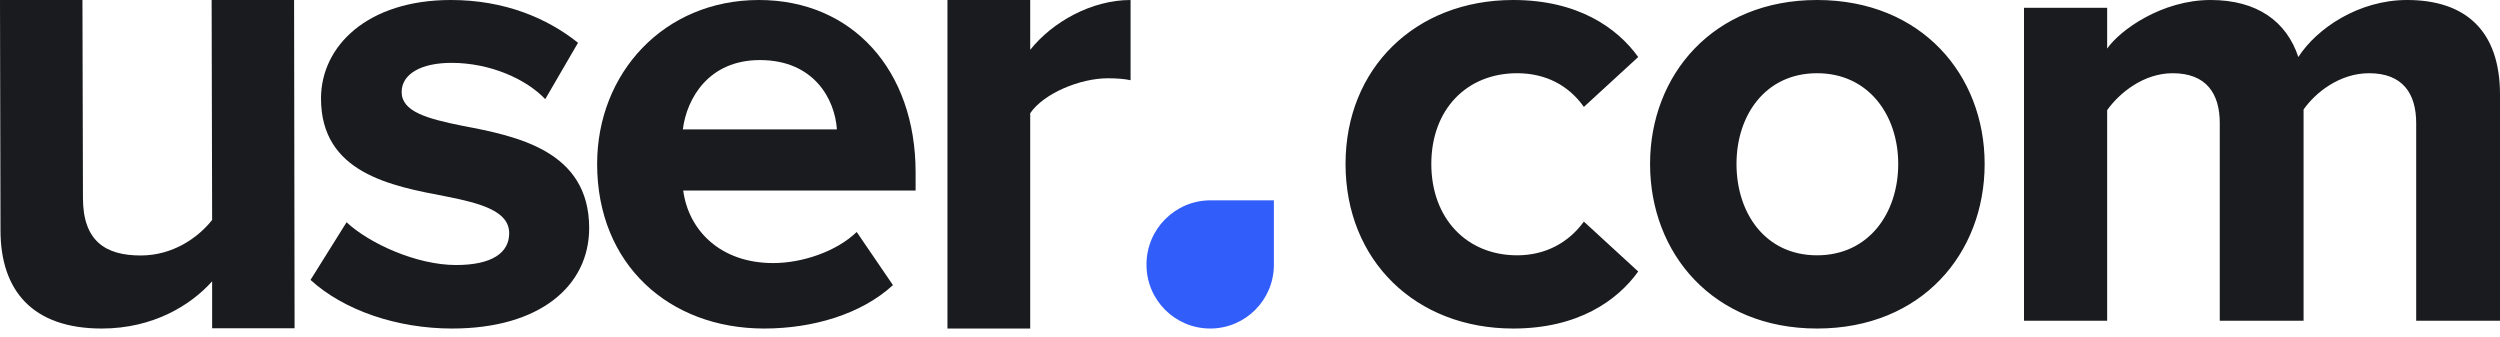
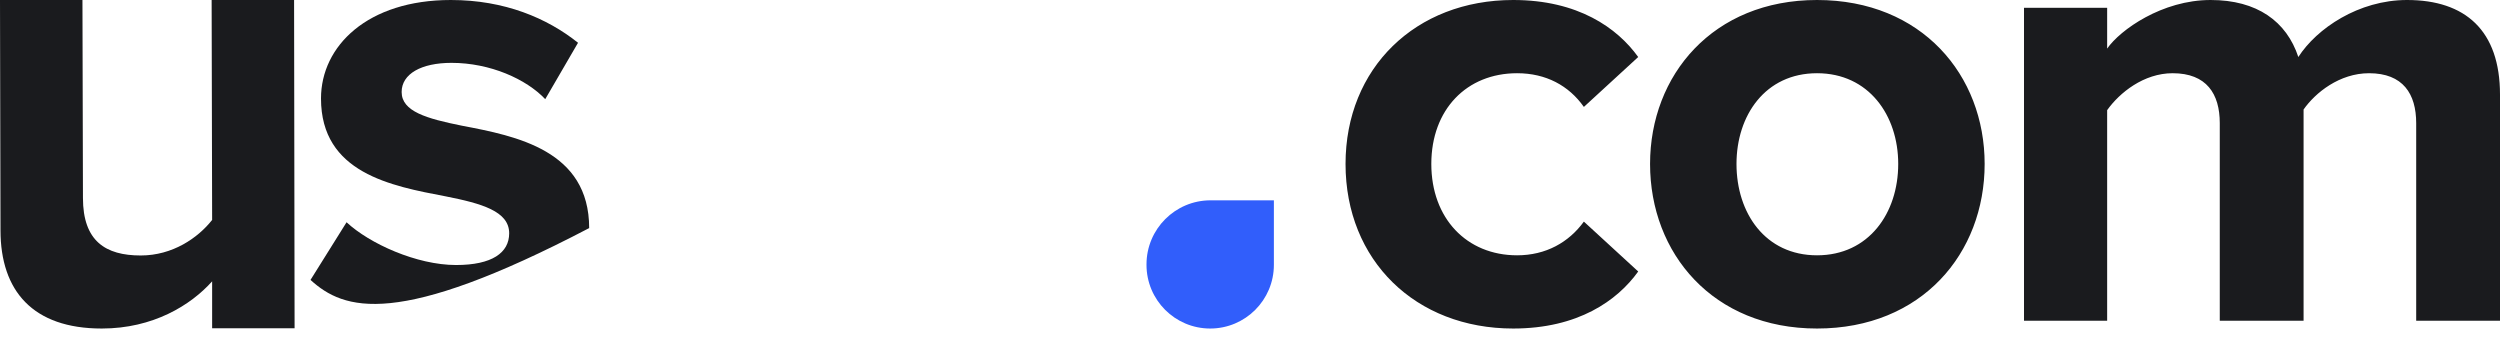
<svg xmlns="http://www.w3.org/2000/svg" width="260px" height="35px" viewBox="0 0 260 35" version="1.1">
  <title>logo normal</title>
  <desc>Created with Sketch.</desc>
  <g id="Page-1" stroke="none" stroke-width="1" fill="none" fill-rule="evenodd">
    <g id="Logo-book" transform="translate(-227, -382)">
      <g id="logo-normal" transform="translate(227, 382)">
        <path d="M22.062,34.139 L22.062,29.259 C19.834,31.747 15.918,34.167 10.585,34.167 C3.428,34.167 0.052,30.268 0.052,23.948 L-1.47437618e-13,-7.10542736e-14 L8.575,-7.10542736e-14 L8.627,20.587 C8.627,25.091 10.99,26.57 14.636,26.57 C17.944,26.57 20.577,24.755 22.062,22.873 L22.01,-7.10542736e-14 L30.585,-7.10542736e-14 L30.637,34.139 L22.062,34.139 Z" id="Path" fill="#1A1B1E" />
-         <path d="M32.293,29.112 L36.043,23.115 C38.43,25.339 43.34,27.562 47.431,27.562 C51.182,27.562 52.955,26.282 52.955,24.26 C52.955,21.969 50.091,21.16 46.34,20.419 C40.68,19.341 33.384,17.993 33.384,10.243 C33.384,4.785 38.226,-7.10542736e-14 46.886,-7.10542736e-14 C52.477,-7.10542736e-14 56.91,1.887 60.115,4.448 L56.705,10.311 C54.728,8.222 50.977,6.537 46.954,6.537 C43.817,6.537 41.771,7.682 41.771,9.569 C41.771,11.591 44.363,12.332 48.045,13.074 C53.705,14.152 61.274,15.634 61.274,23.721 C61.274,29.719 56.16,34.167 47.022,34.167 C41.294,34.167 35.771,32.28 32.293,29.112 Z" id="Path" fill="#1A1B1E" />
-         <path d="M62.102,17.05 C62.102,7.615 69.036,-2.0250468e-13 78.932,-2.0250468e-13 C88.626,-2.0250468e-13 95.223,7.278 95.223,17.926 L95.223,19.813 L71.055,19.813 C71.594,23.923 74.893,27.36 80.413,27.36 C83.442,27.36 87.01,26.147 89.097,24.126 L92.867,29.652 C89.568,32.684 84.519,34.167 79.47,34.167 C69.574,34.167 62.102,27.495 62.102,17.05 Z M79.027,6.247 C73.709,6.247 71.42,10.223 71.016,13.457 L87.038,13.457 C86.836,10.357 84.682,6.247 79.027,6.247 Z" id="Combined-Shape" fill="#1A1B1E" />
-         <path d="M98.535,34.167 L98.535,-7.10542736e-14 L107.142,-7.10542736e-14 L107.142,5.181 C109.447,2.288 113.513,-7.10542736e-14 117.58,-7.10542736e-14 L117.58,8.343 C116.97,8.208 116.156,8.141 115.208,8.141 C112.361,8.141 108.566,9.688 107.142,11.774 L107.142,34.167 L98.535,34.167 Z" id="Path" fill="#1A1B1E" />
+         <path d="M32.293,29.112 L36.043,23.115 C38.43,25.339 43.34,27.562 47.431,27.562 C51.182,27.562 52.955,26.282 52.955,24.26 C52.955,21.969 50.091,21.16 46.34,20.419 C40.68,19.341 33.384,17.993 33.384,10.243 C33.384,4.785 38.226,-7.10542736e-14 46.886,-7.10542736e-14 C52.477,-7.10542736e-14 56.91,1.887 60.115,4.448 L56.705,10.311 C54.728,8.222 50.977,6.537 46.954,6.537 C43.817,6.537 41.771,7.682 41.771,9.569 C41.771,11.591 44.363,12.332 48.045,13.074 C53.705,14.152 61.274,15.634 61.274,23.721 C41.294,34.167 35.771,32.28 32.293,29.112 Z" id="Path" fill="#1A1B1E" />
        <path d="M125.902,20.833 L132.484,20.833 L132.484,27.542 C132.484,31.201 129.518,34.167 125.86,34.167 L125.86,34.167 C122.201,34.167 119.236,31.201 119.236,27.542 L119.236,27.5 C119.236,23.818 122.22,20.833 125.902,20.833 Z" id="Rectangle-4-Copy-11" fill="#315EFB" />
        <path d="M139.936,17.05 C139.936,7.076 147.222,-7.10542736e-14 157.368,-7.10542736e-14 C164.11,-7.10542736e-14 168.195,2.898 170.374,5.93 L164.723,11.119 C163.156,8.895 160.773,7.615 157.777,7.615 C152.534,7.615 148.857,11.389 148.857,17.05 C148.857,22.71 152.534,26.552 157.777,26.552 C160.773,26.552 163.156,25.204 164.723,23.047 L170.374,28.236 C168.195,31.269 164.11,34.167 157.368,34.167 C147.222,34.167 139.936,27.091 139.936,17.05 Z M188.971,34.167 C178.144,34.167 171.607,26.349 171.607,17.05 C171.607,7.817 178.144,-7.10542736e-14 188.971,-7.10542736e-14 C199.866,-7.10542736e-14 206.403,7.817 206.403,17.05 C206.403,26.349 199.866,34.167 188.971,34.167 Z M188.971,26.552 C194.35,26.552 197.415,22.171 197.415,17.05 C197.415,11.995 194.35,7.615 188.971,7.615 C183.592,7.615 180.595,11.995 180.595,17.05 C180.595,22.171 183.592,26.552 188.971,26.552 Z M251.284,33.358 L251.284,12.804 C251.284,9.772 249.922,7.615 246.381,7.615 C243.317,7.615 240.797,9.637 239.572,11.389 L239.572,33.358 L230.856,33.358 L230.856,12.804 C230.856,9.772 229.494,7.615 225.953,7.615 C222.957,7.615 220.437,9.637 219.144,11.456 L219.144,33.358 L210.496,33.358 L210.496,0.809 L219.144,0.809 L219.144,5.054 C220.505,3.1 224.863,-7.10542736e-14 229.902,-7.10542736e-14 C234.737,-7.10542736e-14 237.801,2.224 239.027,5.93 C240.934,2.965 245.292,-7.10542736e-14 250.331,-7.10542736e-14 C256.391,-7.10542736e-14 260,3.167 260,9.839 L260,33.358 L251.284,33.358 Z" id="com" fill="#1A1B1E" />
      </g>
    </g>
  </g>
</svg>